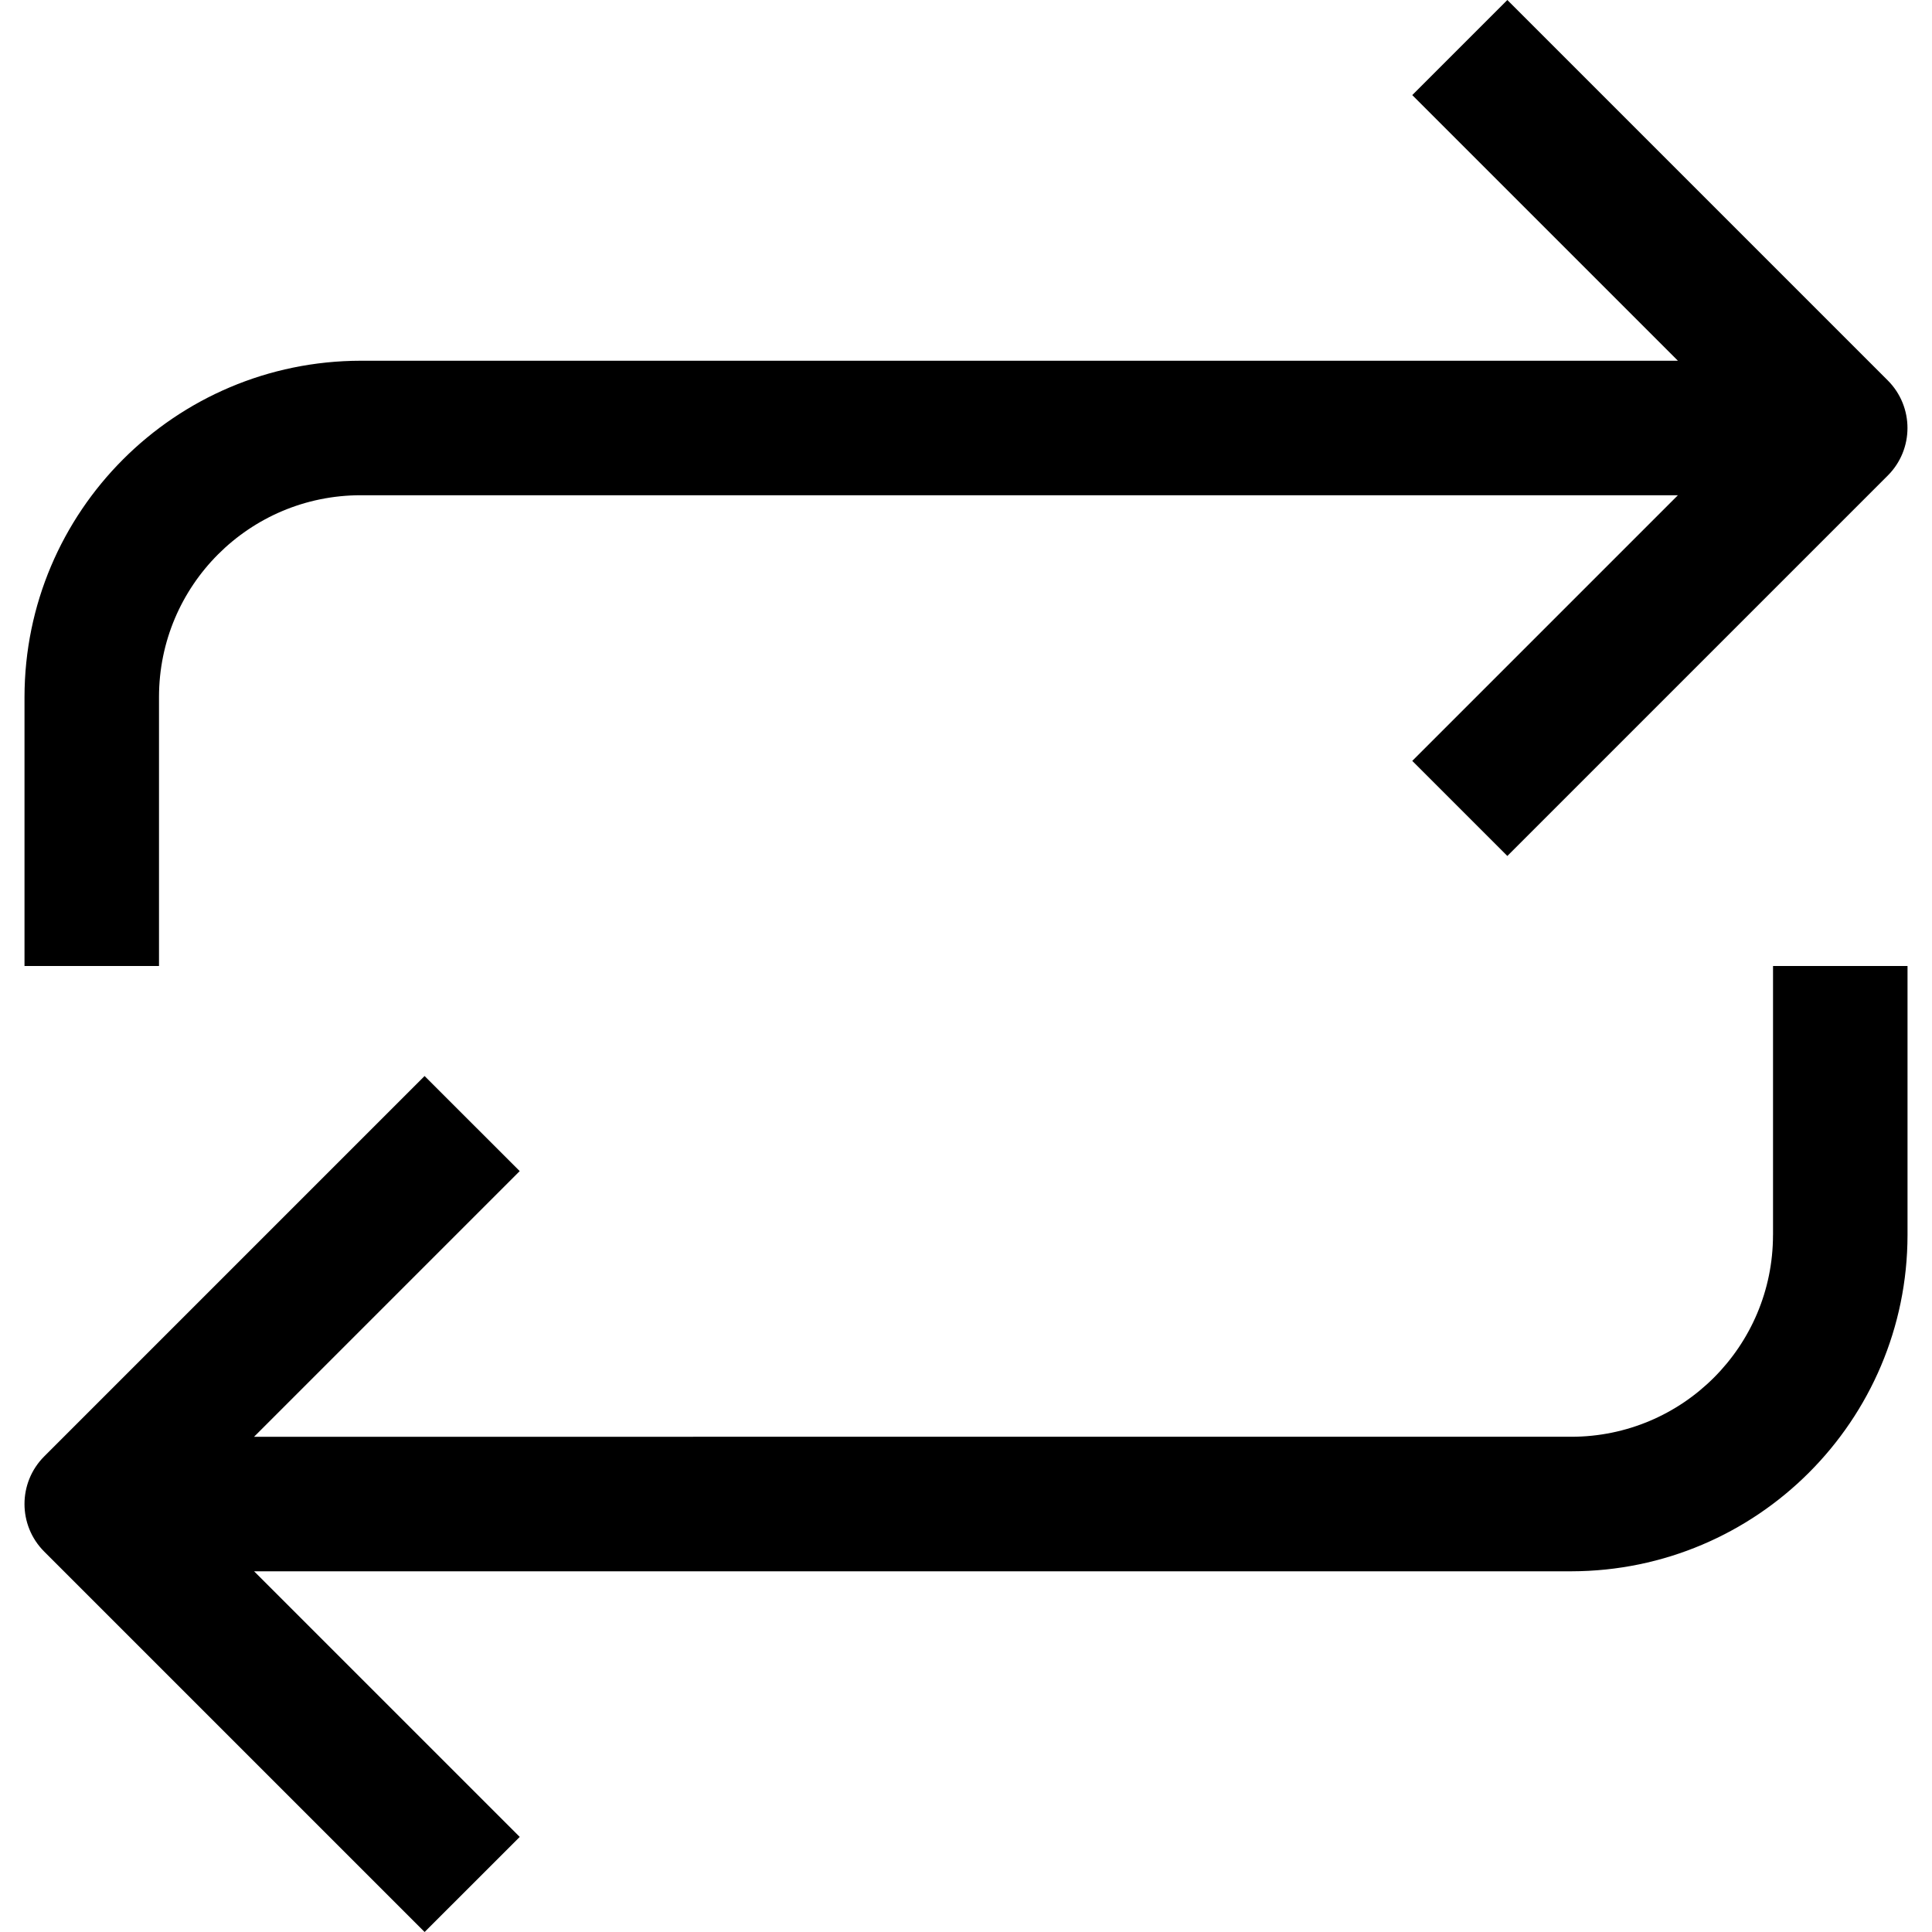
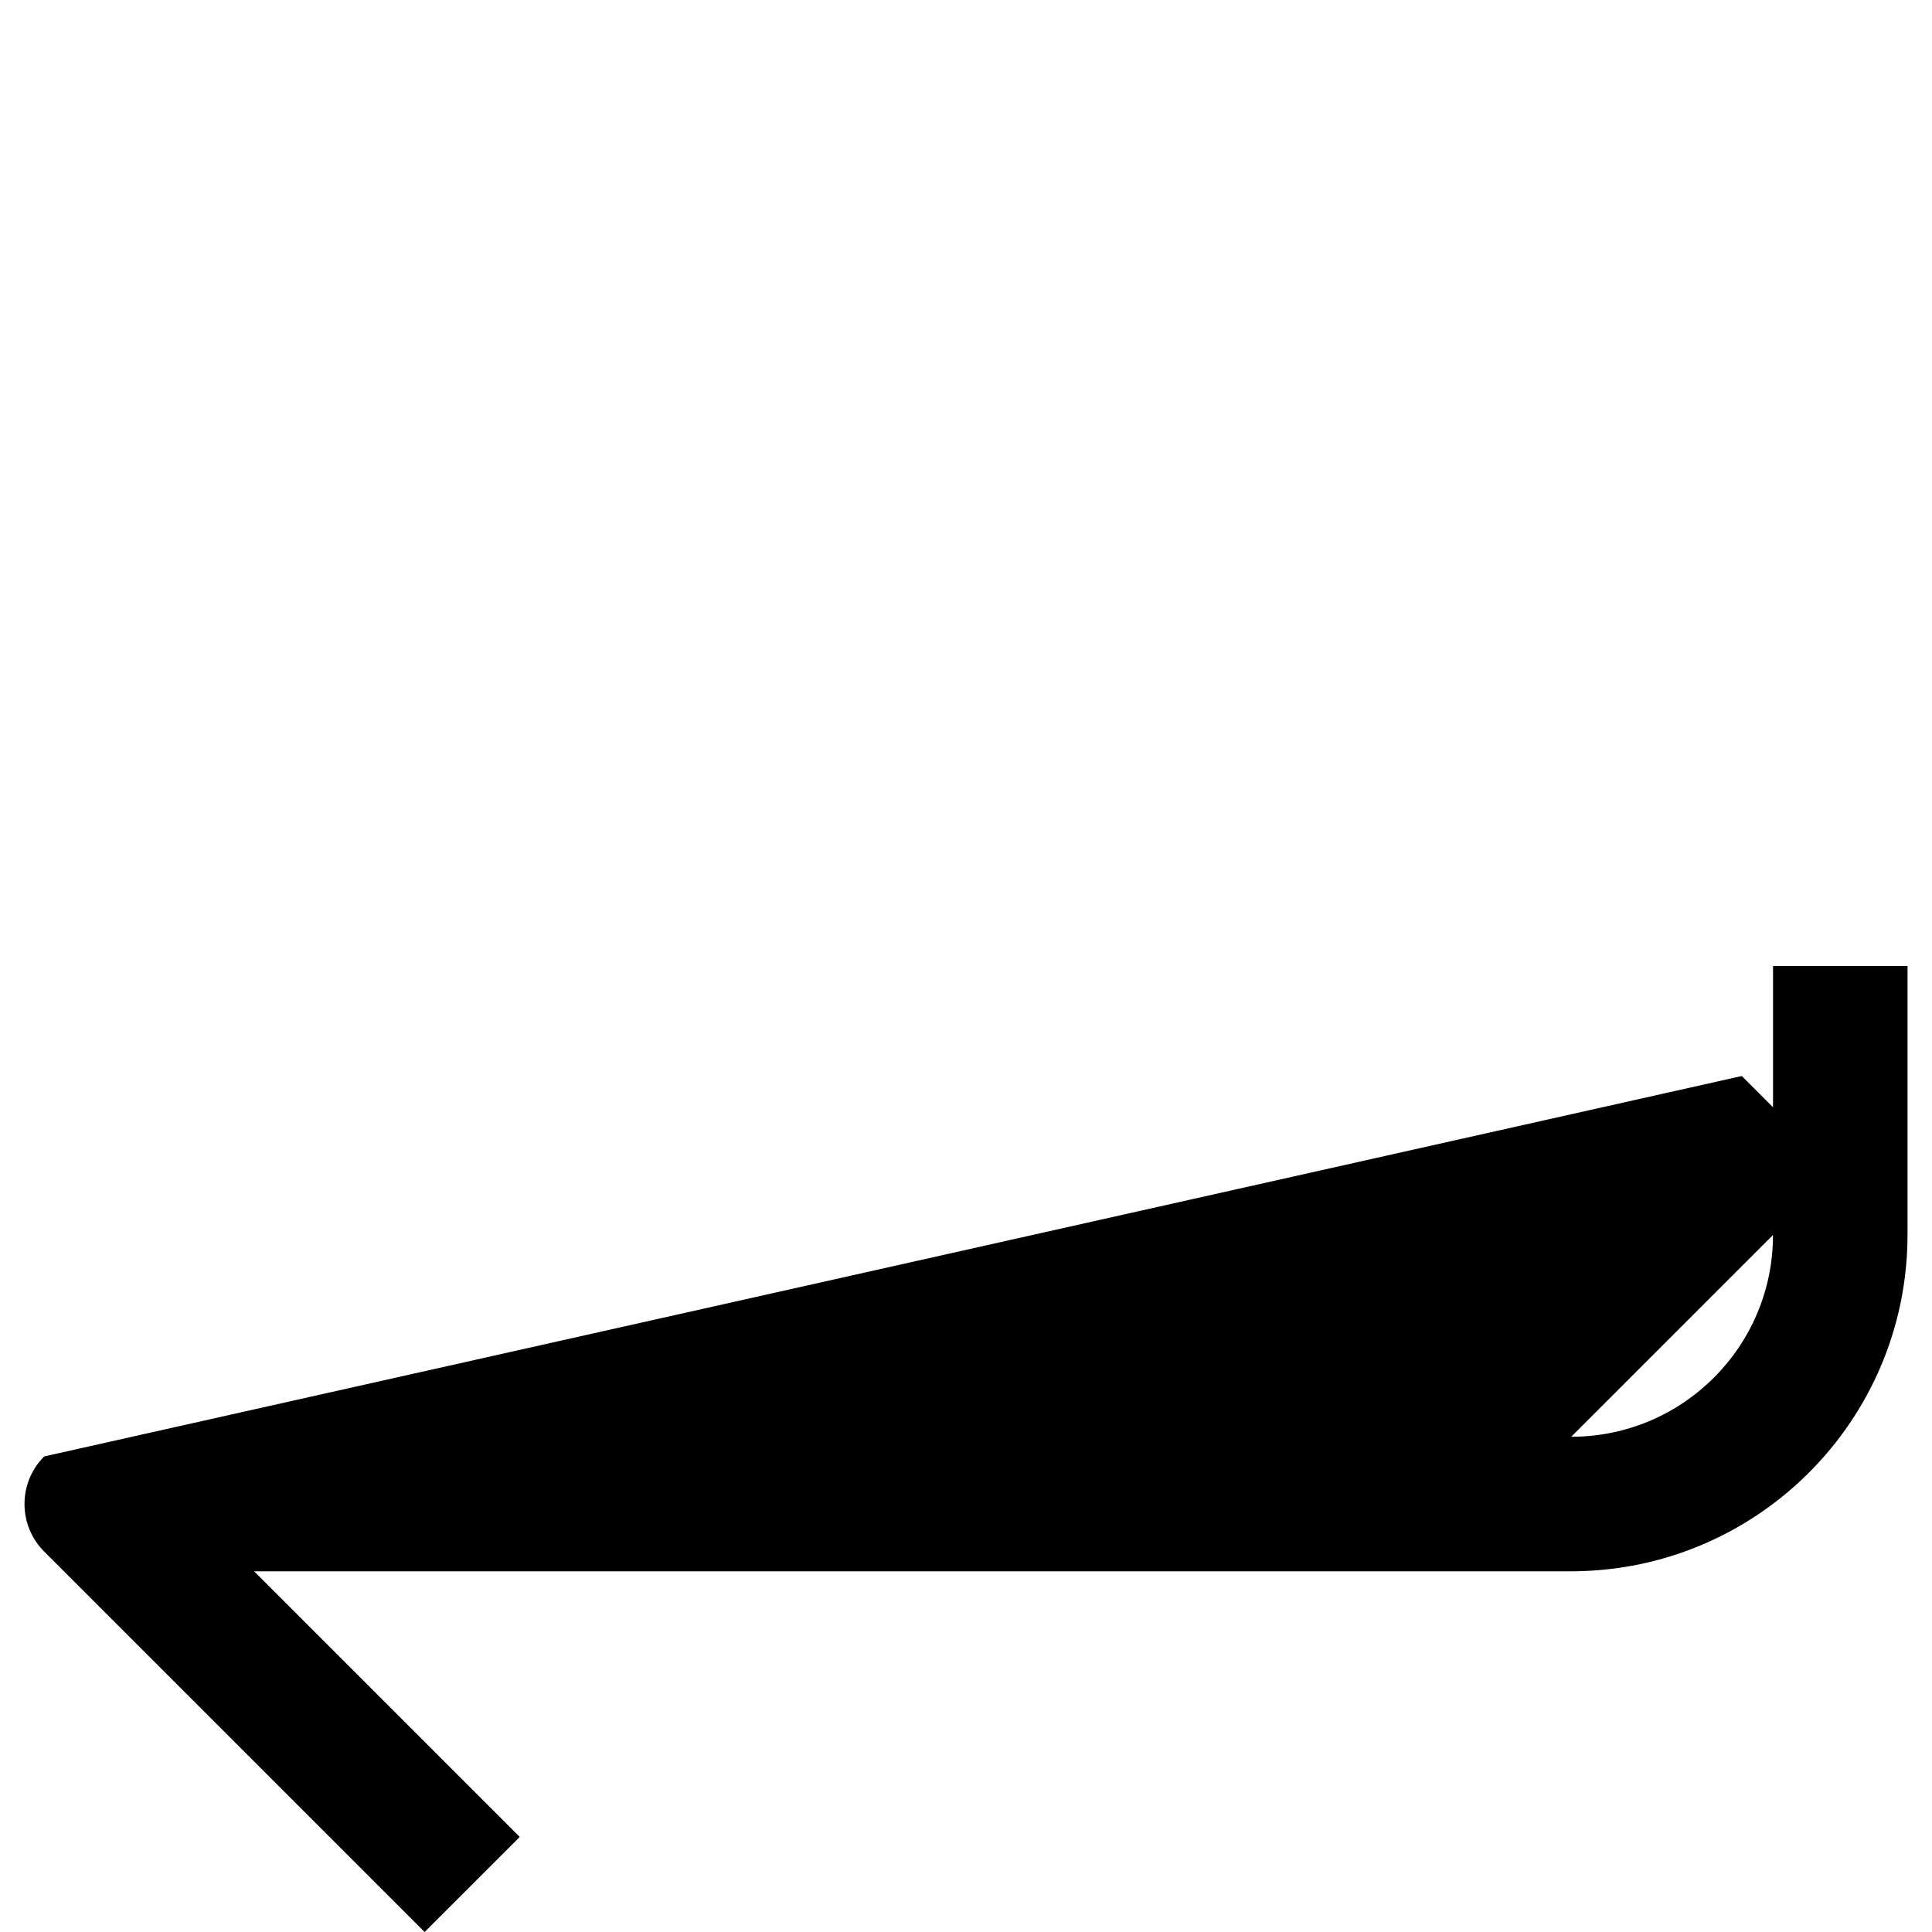
<svg xmlns="http://www.w3.org/2000/svg" version="1.1" id="Layer_1" x="0px" y="0px" width="60px" height="60px" viewBox="0 0 60 60" enable-background="new 0 0 60 60" xml:space="preserve">
  <g>
-     <path d="M55.062,38.354c0,3.46-2.807,6.266-6.266,6.266H7.89l8.25-8.25l-2.954-2.953L1.372,45.231   c-0.815,0.816-0.815,2.139,0,2.954L13.187,60l2.954-2.953l-8.25-8.249h40.907c5.764-0.008,10.436-4.68,10.442-10.443V30h-4.177   V38.354z" />
-     <path d="M4.938,21.646c0-3.461,2.805-6.266,6.265-6.266h40.906l-8.25,8.25l2.953,2.953l11.815-11.815   c0.815-0.815,0.815-2.137,0-2.953L46.812,0l-2.953,2.953l8.25,8.25H11.203C5.439,11.21,0.767,15.881,0.761,21.646V30h4.177V21.646z   " />
+     <path d="M55.062,38.354c0,3.46-2.807,6.266-6.266,6.266l8.25-8.25l-2.954-2.953L1.372,45.231   c-0.815,0.816-0.815,2.139,0,2.954L13.187,60l2.954-2.953l-8.25-8.249h40.907c5.764-0.008,10.436-4.68,10.442-10.443V30h-4.177   V38.354z" />
  </g>
</svg>